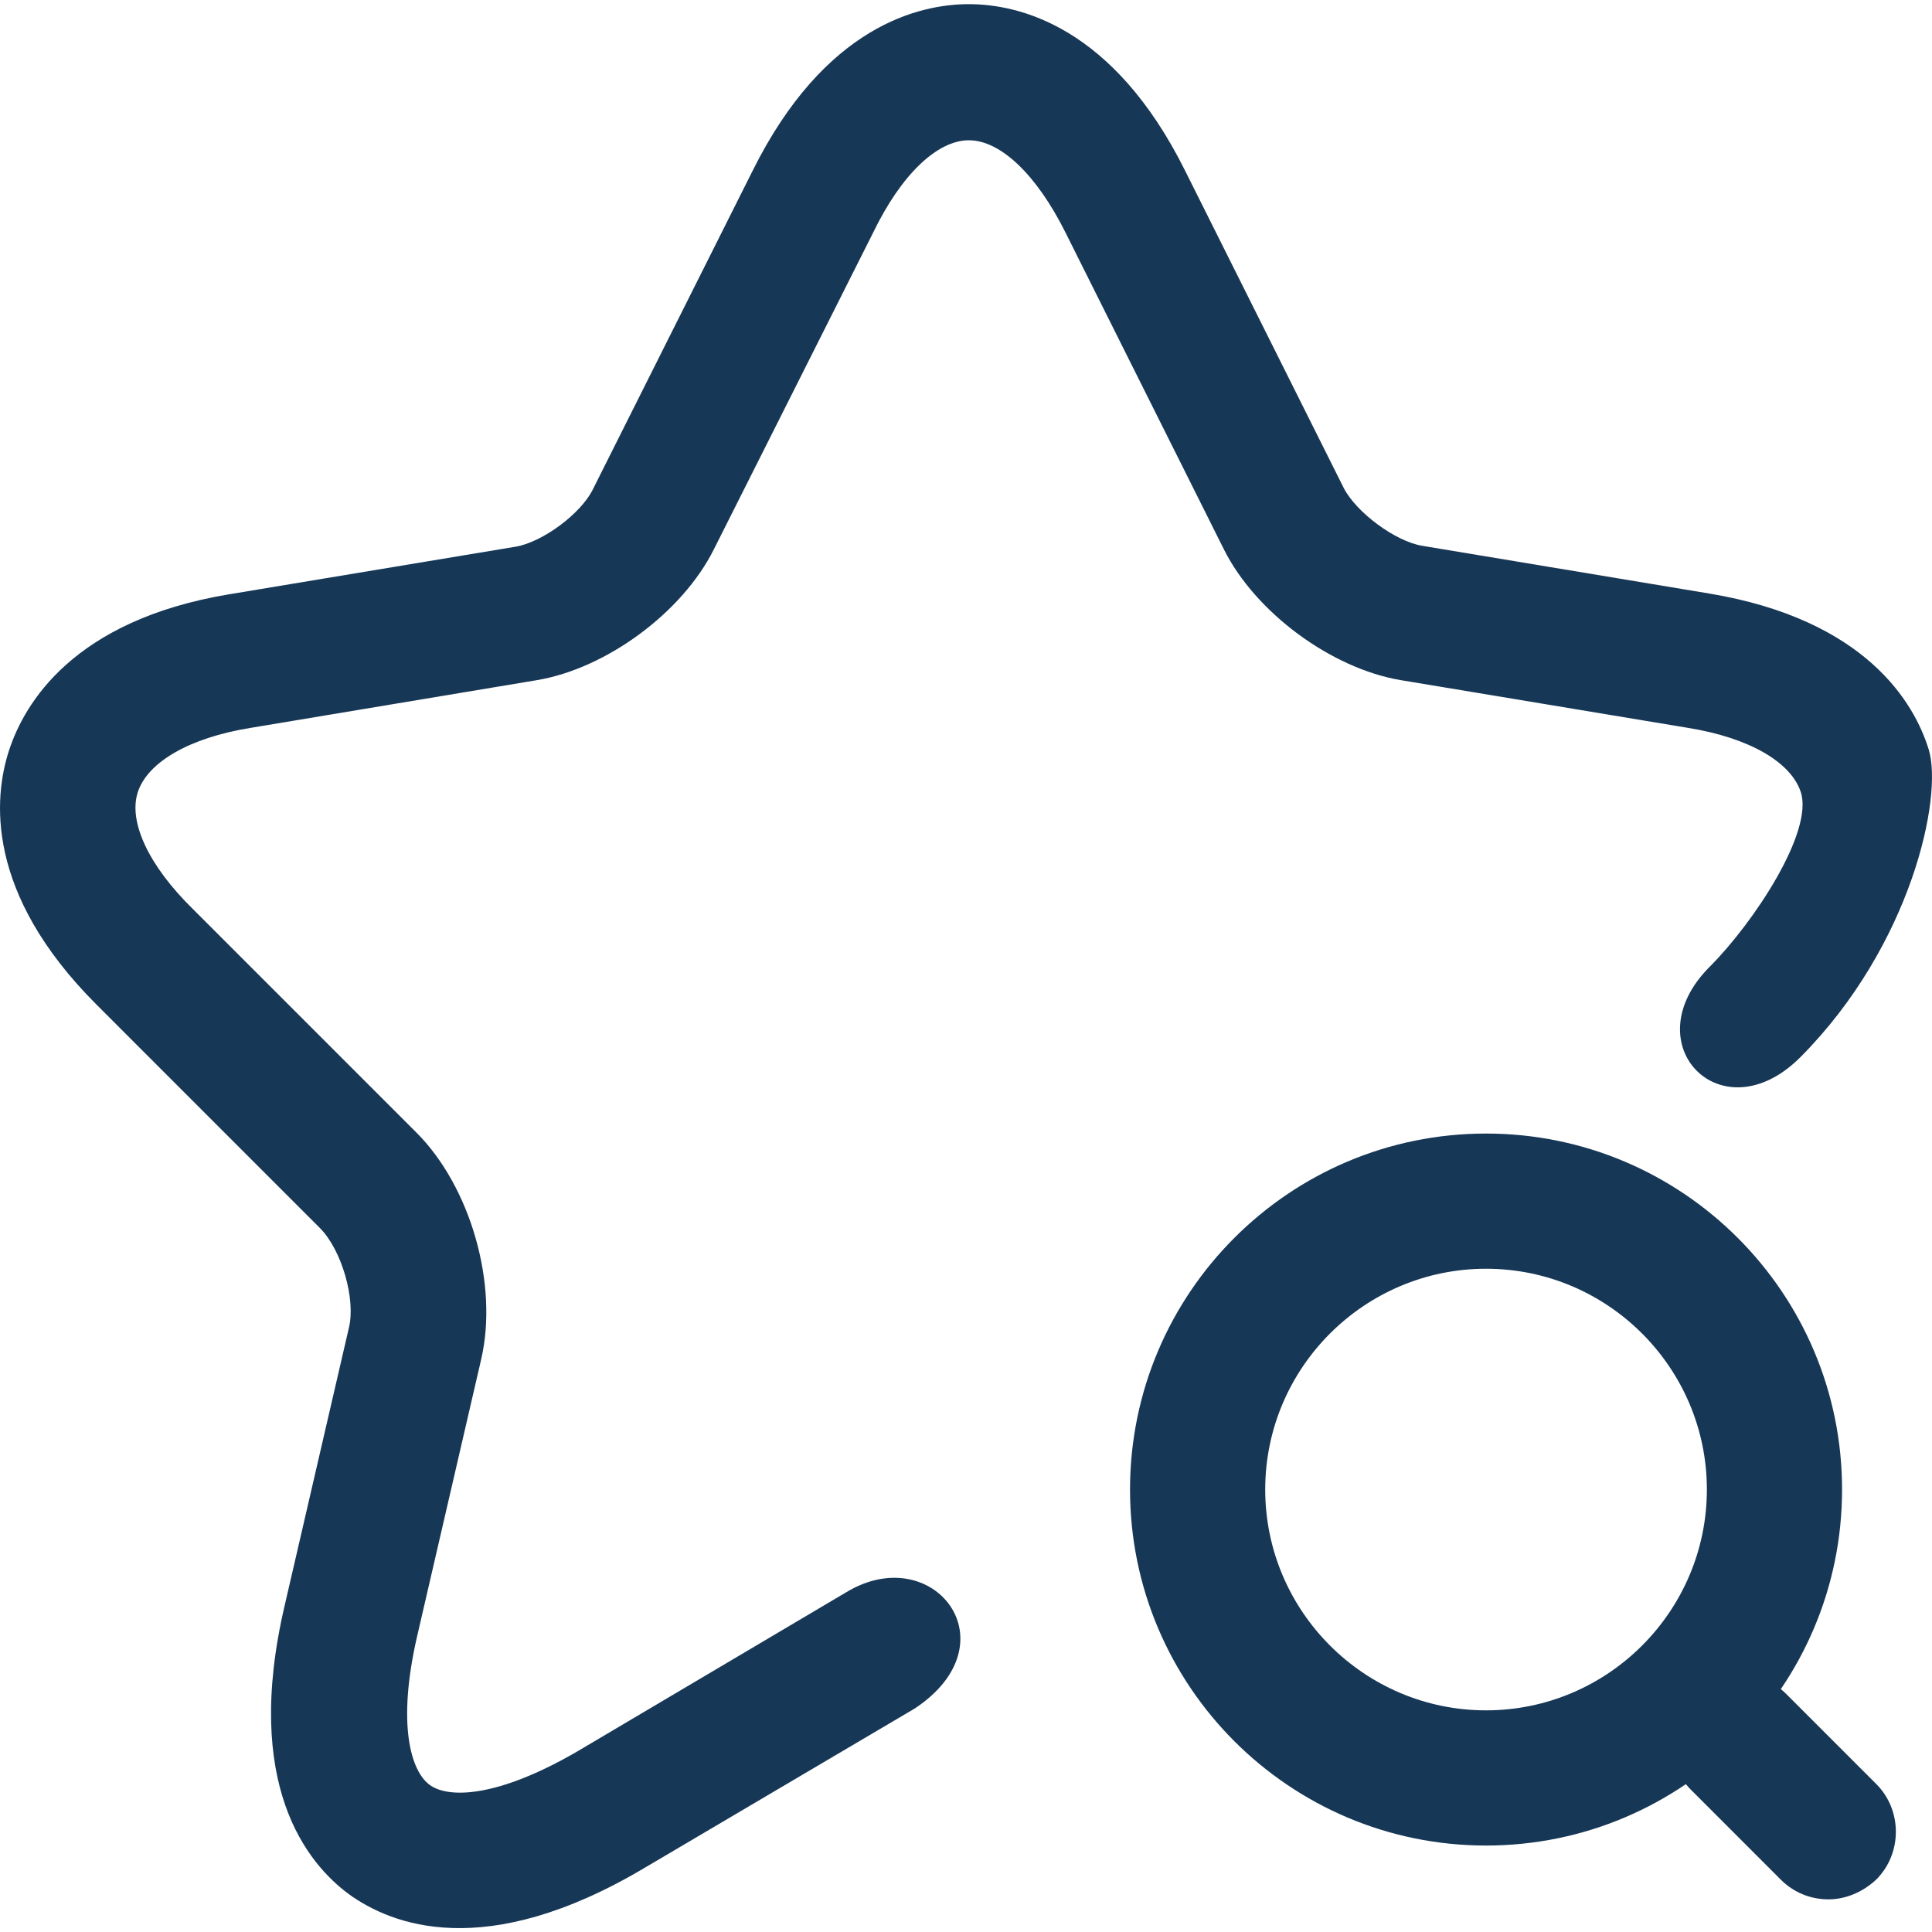
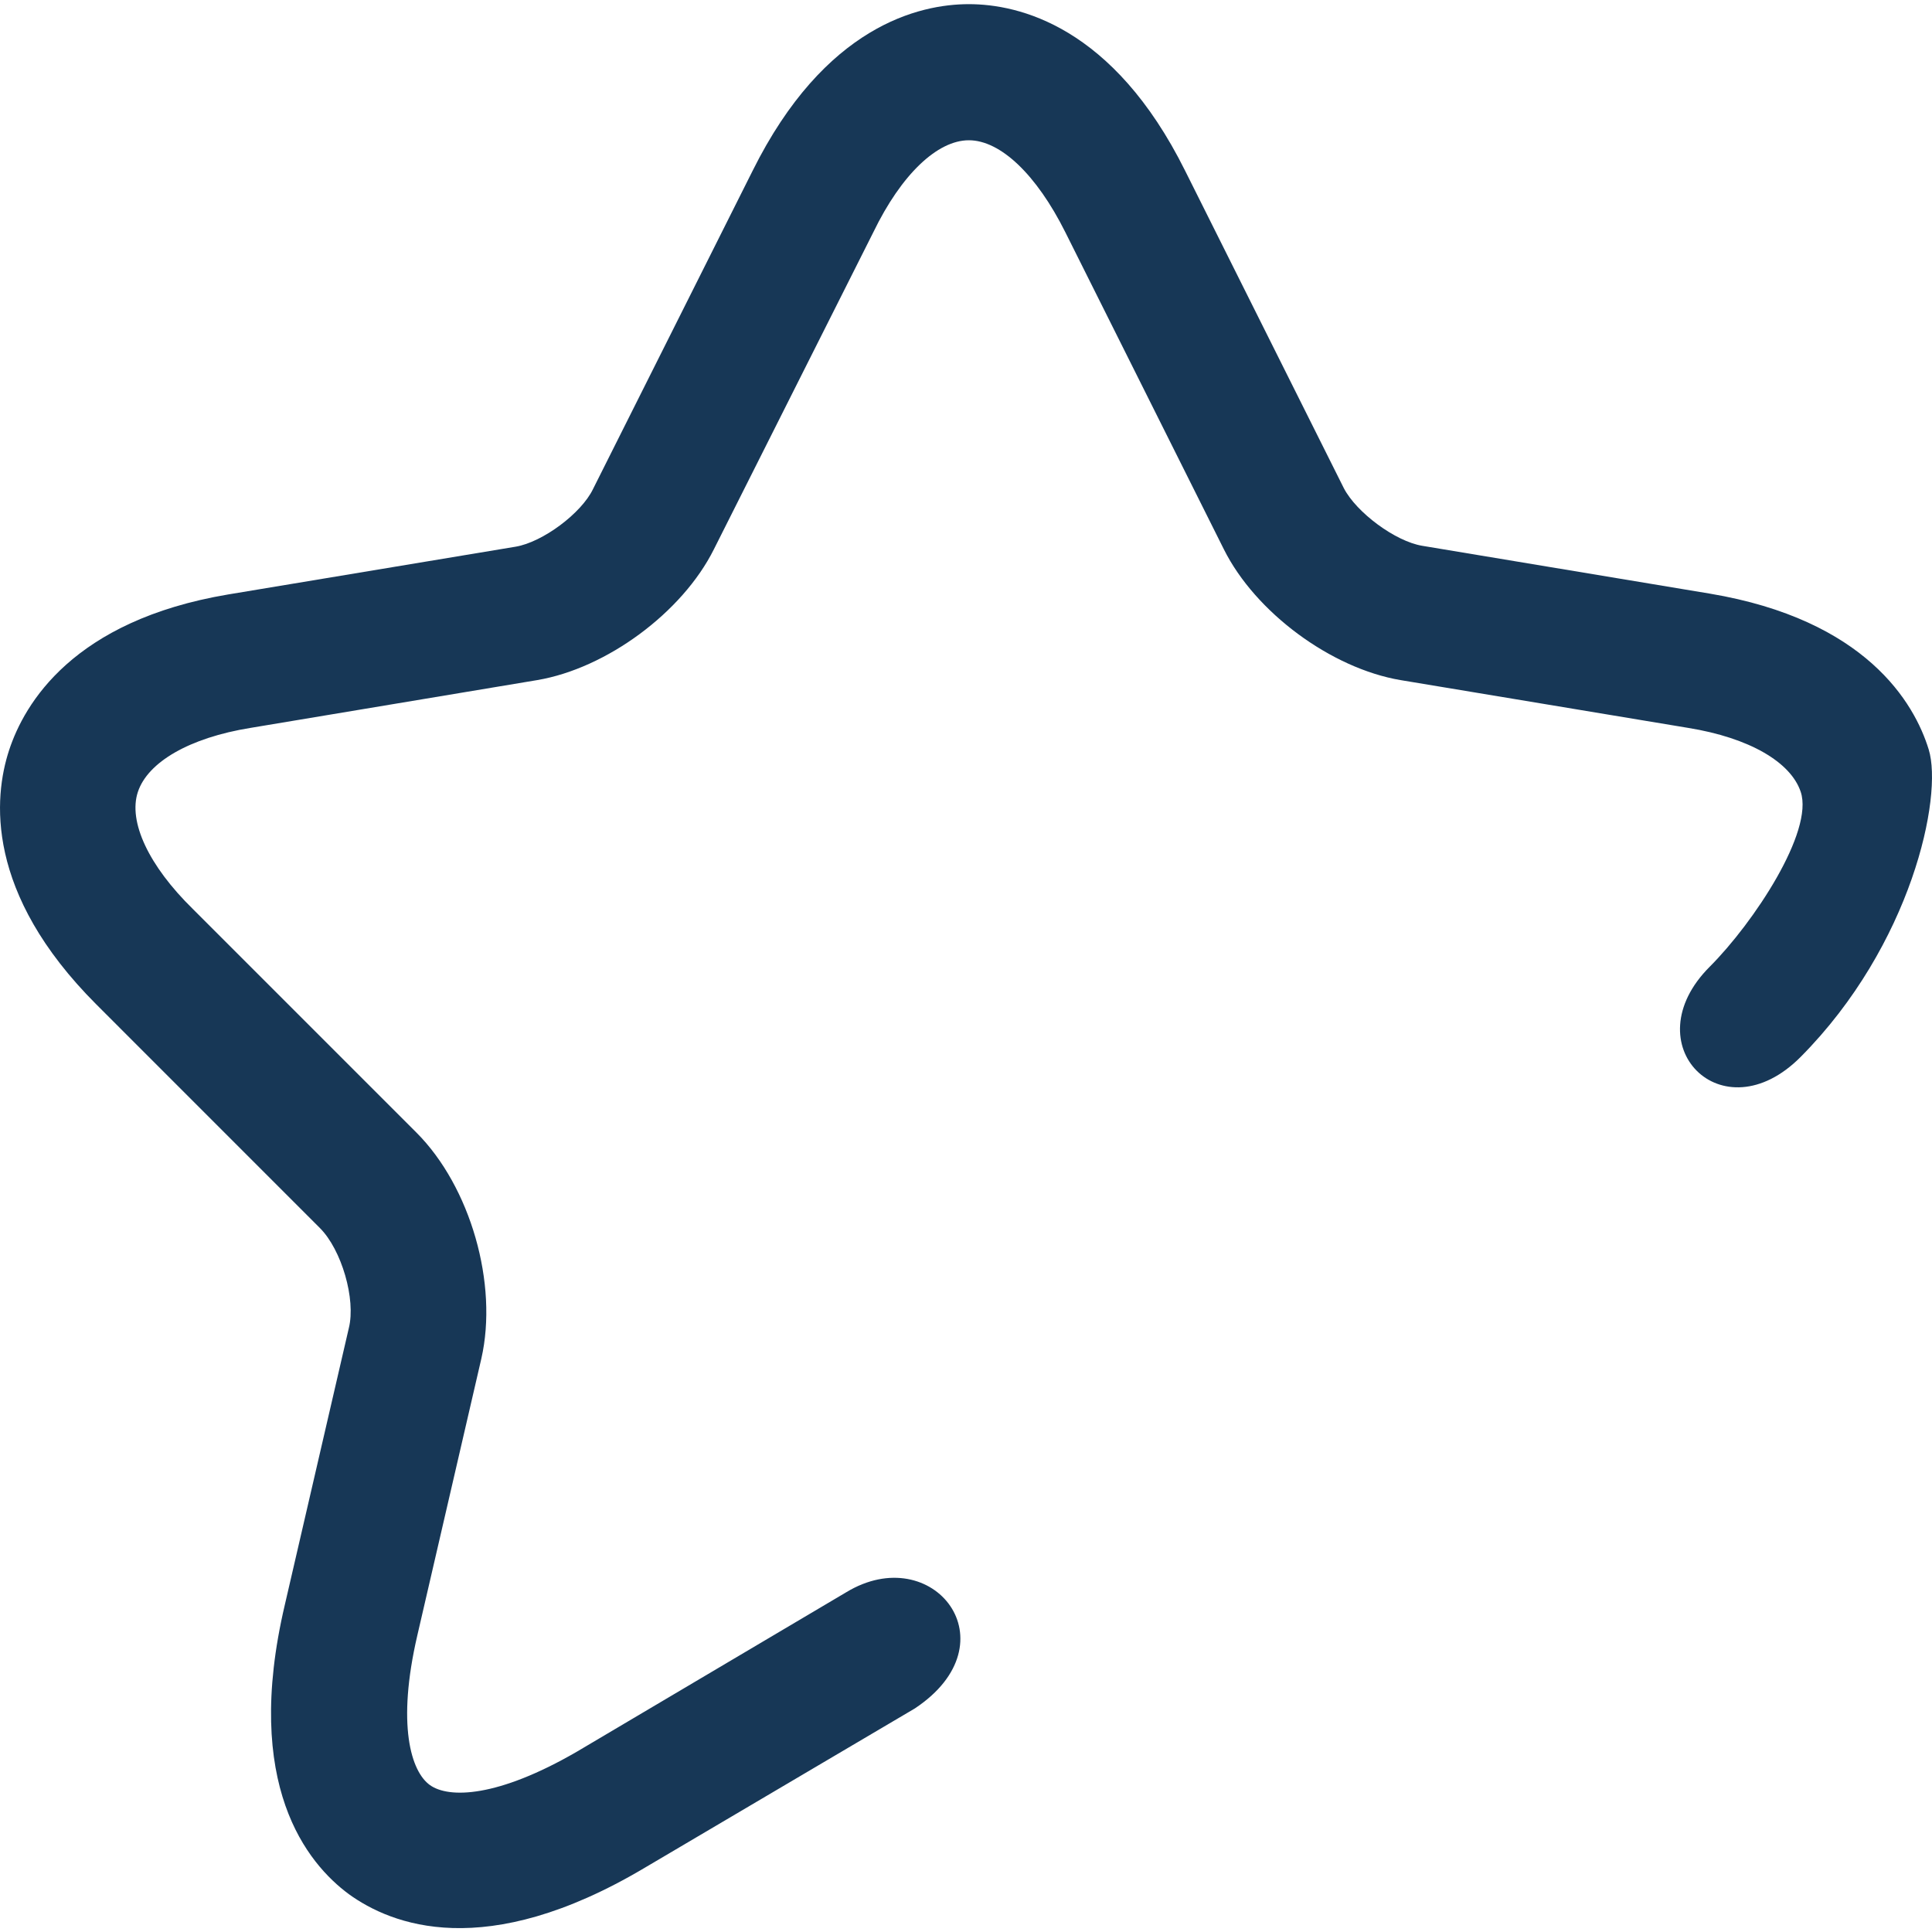
<svg xmlns="http://www.w3.org/2000/svg" width="40" height="40" viewBox="0 0 40 40" fill="none">
  <path d="M13.342 38.674L18.94 35.372C20.992 34.009 19.317 31.878 17.522 32.965L11.943 36.267C10.3 37.219 9.293 37.238 8.901 36.958C8.509 36.678 8.211 35.708 8.64 33.86L9.965 28.132C10.319 26.583 9.741 24.568 8.621 23.448L3.993 18.82C3.079 17.925 2.65 17.01 2.855 16.395C3.06 15.779 3.919 15.275 5.188 15.07L11.121 14.081C12.558 13.838 14.126 12.681 14.779 11.375L18.082 4.807C18.66 3.613 19.406 2.904 20.059 2.904C20.713 2.904 21.459 3.613 22.056 4.807L25.34 11.375C25.993 12.681 27.561 13.838 28.998 14.081L34.95 15.07C36.219 15.275 37.077 15.779 37.282 16.395C37.556 17.215 36.312 19.1 35.398 20.015C33.792 21.621 35.652 23.524 37.282 21.881C39.578 19.567 40.231 16.488 39.932 15.518C39.634 14.547 38.626 12.831 35.398 12.29L29.445 11.3C28.886 11.207 28.083 10.61 27.822 10.106L24.538 3.538C23.045 0.534 21.086 0.086 20.059 0.086C19.033 0.086 17.074 0.534 15.581 3.538L12.278 10.125C12.036 10.629 11.233 11.226 10.674 11.319L4.721 12.308C1.512 12.849 0.504 14.566 0.187 15.536C-0.13 16.507 -0.317 18.485 1.997 20.798L6.624 25.426C7.072 25.874 7.371 26.9 7.222 27.497L5.897 33.226C5.02 36.958 6.363 38.581 7.222 39.216C8.099 39.85 10.039 40.634 13.342 38.674Z" fill="#173756" />
-   <path d="M37.856 39.324C37.502 39.324 37.147 39.194 36.867 38.914L35.002 37.048C34.46 36.507 34.46 35.611 35.002 35.07C35.543 34.529 36.438 34.529 36.98 35.07L38.846 36.936C39.387 37.477 39.387 38.373 38.846 38.914C38.566 39.175 38.211 39.324 37.856 39.324Z" fill="#173756" />
-   <path d="M30.767 38.21C26.699 38.21 23.396 34.907 23.396 30.839C23.396 26.772 26.699 23.469 30.767 23.469C34.835 23.469 38.138 26.772 38.138 30.839C38.138 34.907 34.835 38.21 30.767 38.21ZM30.767 26.268C28.248 26.268 26.195 28.32 26.195 30.839C26.195 33.358 28.248 35.411 30.767 35.411C33.286 35.411 35.339 33.358 35.339 30.839C35.339 28.32 33.286 26.268 30.767 26.268Z" fill="#173756" />
</svg>